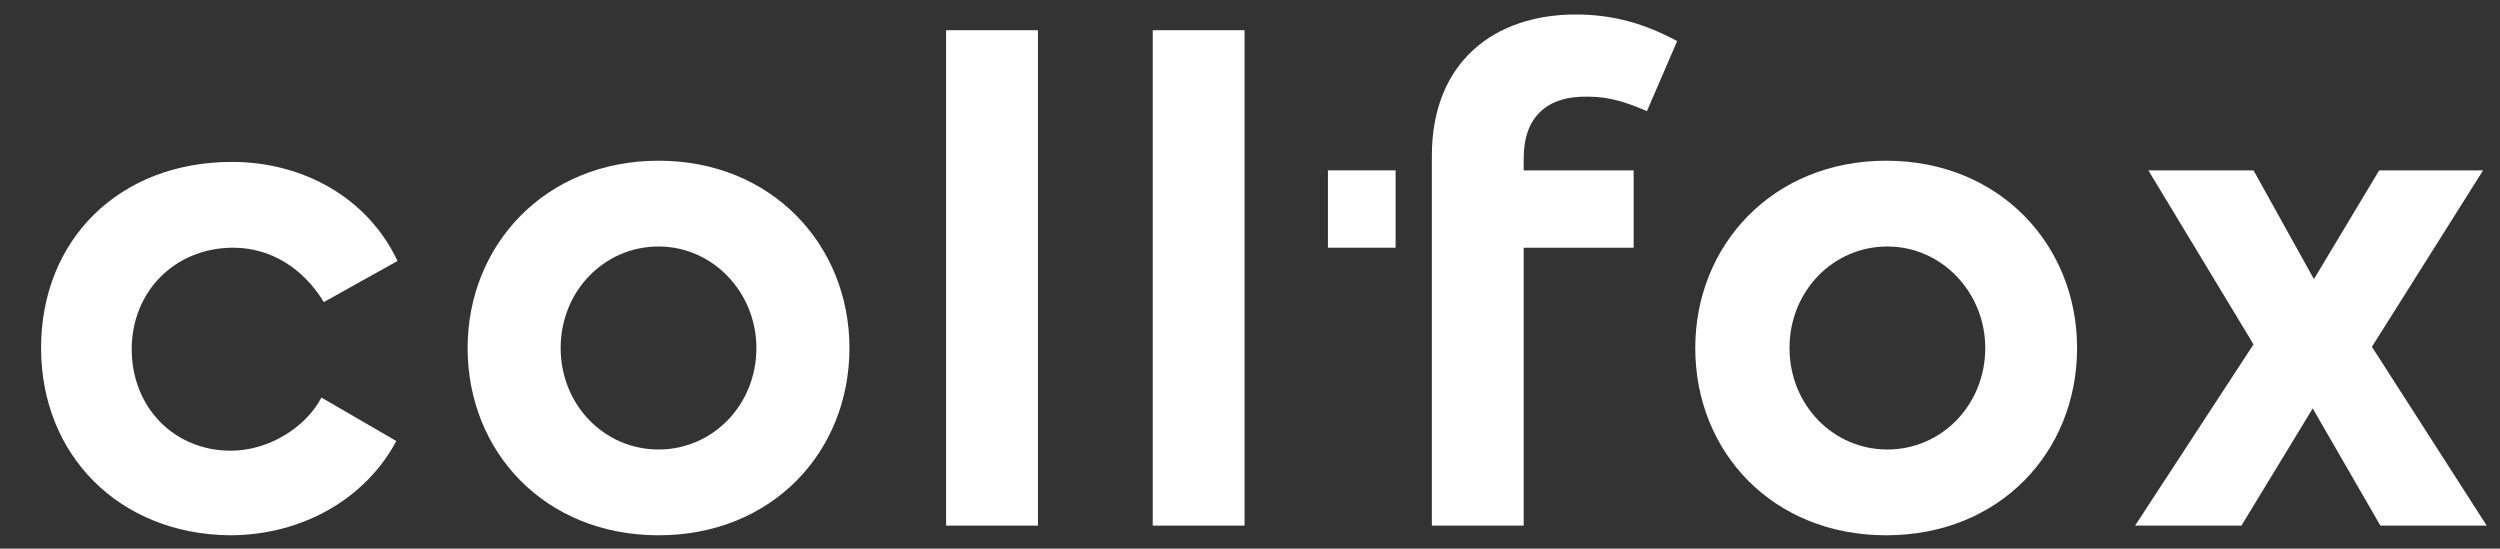
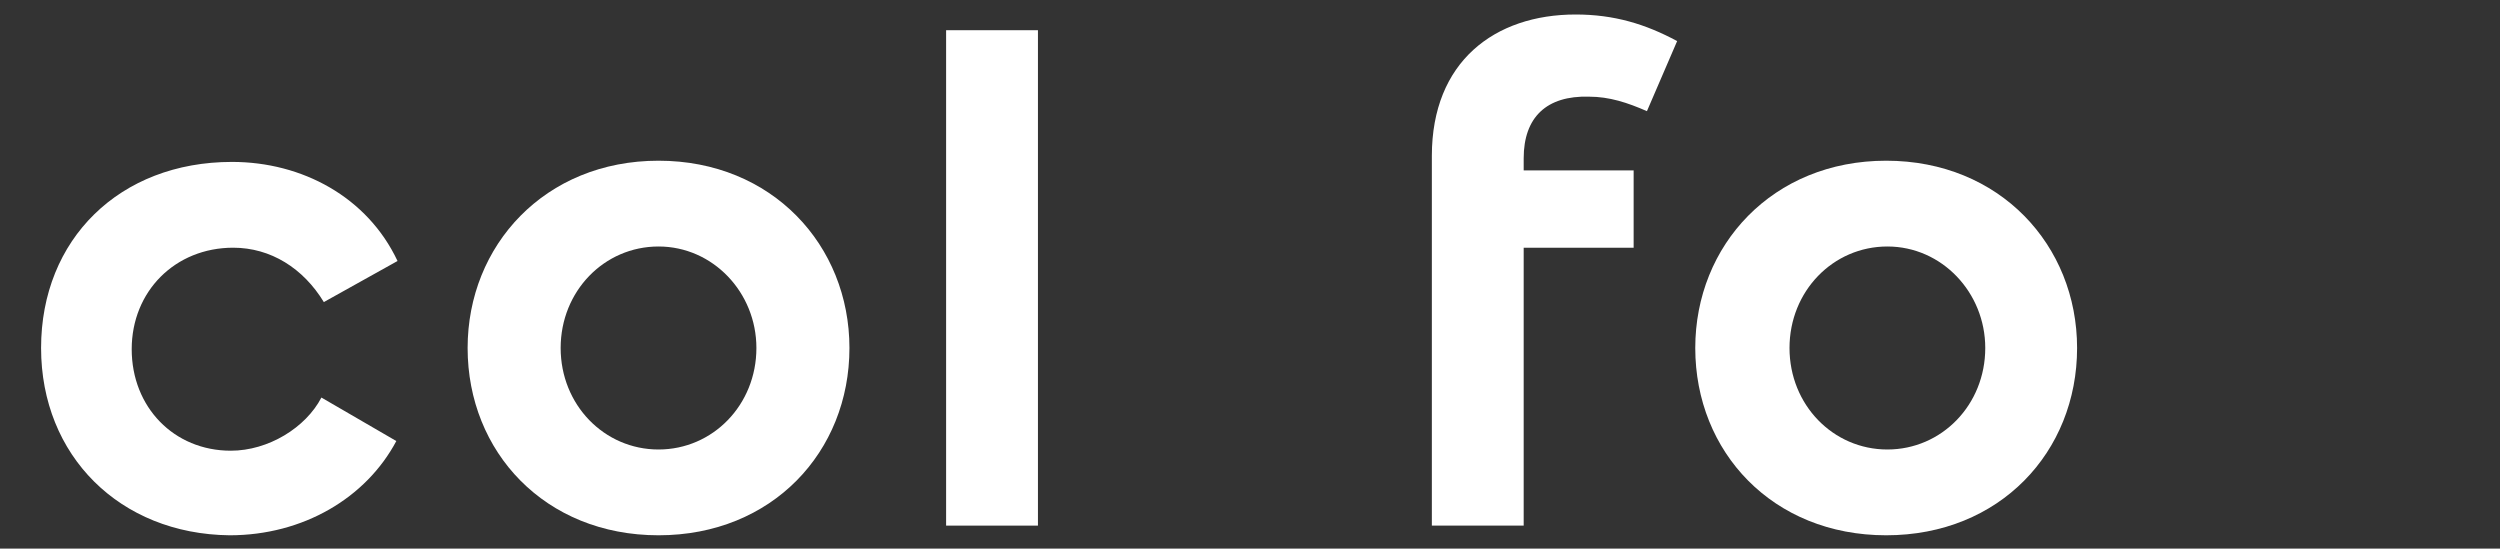
<svg xmlns="http://www.w3.org/2000/svg" version="1.1" id="Ebene_1" x="0px" y="0px" viewBox="0 0 206.9 45.4" style="enable-background:new 0 0 206.9 45.4;" xml:space="preserve">
  <rect x="0" y="0" width="206.9" height="45.4" fill="#333333" stroke="none" />
  <style type="text/css">
	.st0{fill:#FFFFFF;}
</style>
  <g>
    <g>
      <path class="st0" d="M3.4,28.8c0-9,6.5-15.4,15.8-15.4c5.8,0,11.2,2.9,13.7,8.2L26.8,25c-1.7-2.8-4.4-4.5-7.5-4.5    c-4.8,0-8.4,3.6-8.4,8.4s3.5,8.4,8.2,8.4c3.1,0,6.2-1.9,7.5-4.4l6.2,3.6c-2.5,4.7-7.7,7.8-13.8,7.8C9.9,44.2,3.4,37.7,3.4,28.8z" />
    </g>
    <g>
      <path class="st0" d="M38.7,28.8c0-8.5,6.4-15.5,15.8-15.5s15.8,7,15.8,15.5c0,8.6-6.4,15.5-15.8,15.5S38.7,37.4,38.7,28.8z     M62.6,28.8c0-4.6-3.6-8.4-8.1-8.4s-8.1,3.7-8.1,8.4c0,4.7,3.6,8.4,8.1,8.4S62.6,33.5,62.6,28.8z" />
    </g>
    <g>
      <path class="st0" d="M78.3,43.5v-41h7.6v41H78.3z" />
    </g>
    <g>
-       <path class="st0" d="M95.4,43.5v-41h7.6v41H95.4z" />
-     </g>
+       </g>
    <g>
      <path class="st0" d="M126.1,13.1v1h9.1v6.4h-9.1v23h-7.6v-23l0,0v-6.4l0,0v-1.2c0-7.8,5.2-11.7,11.9-11.7c3.2,0,5.8,0.8,8.4,2.2    l-2.5,5.8c-1.6-0.7-3.1-1.2-4.8-1.2C128,7.9,126.1,9.7,126.1,13.1z" />
    </g>
    <g>
      <path class="st0" d="M140.3,28.8c0-8.5,6.4-15.5,15.8-15.5s15.8,7,15.8,15.5c0,8.6-6.4,15.5-15.8,15.5S140.3,37.4,140.3,28.8z     M164.3,28.8c0-4.6-3.6-8.4-8.1-8.4s-8.1,3.7-8.1,8.4c0,4.7,3.6,8.4,8.1,8.4S164.3,33.5,164.3,28.8z" />
    </g>
    <g>
-       <path class="st0" d="M197,43.5l-5.6-9.7l-5.9,9.7h-8.8l9.8-15l-8.7-14.4h8.7l5,9l5.4-9h8.6l-9.2,14.6l9.5,14.8H197L197,43.5z" />
-     </g>
+       </g>
  </g>
  <g>
-     <polyline class="st0" points="115.5,20.5 109.9,20.5 109.9,14.1 115.5,14.1  " />
-   </g>
+     </g>
</svg>